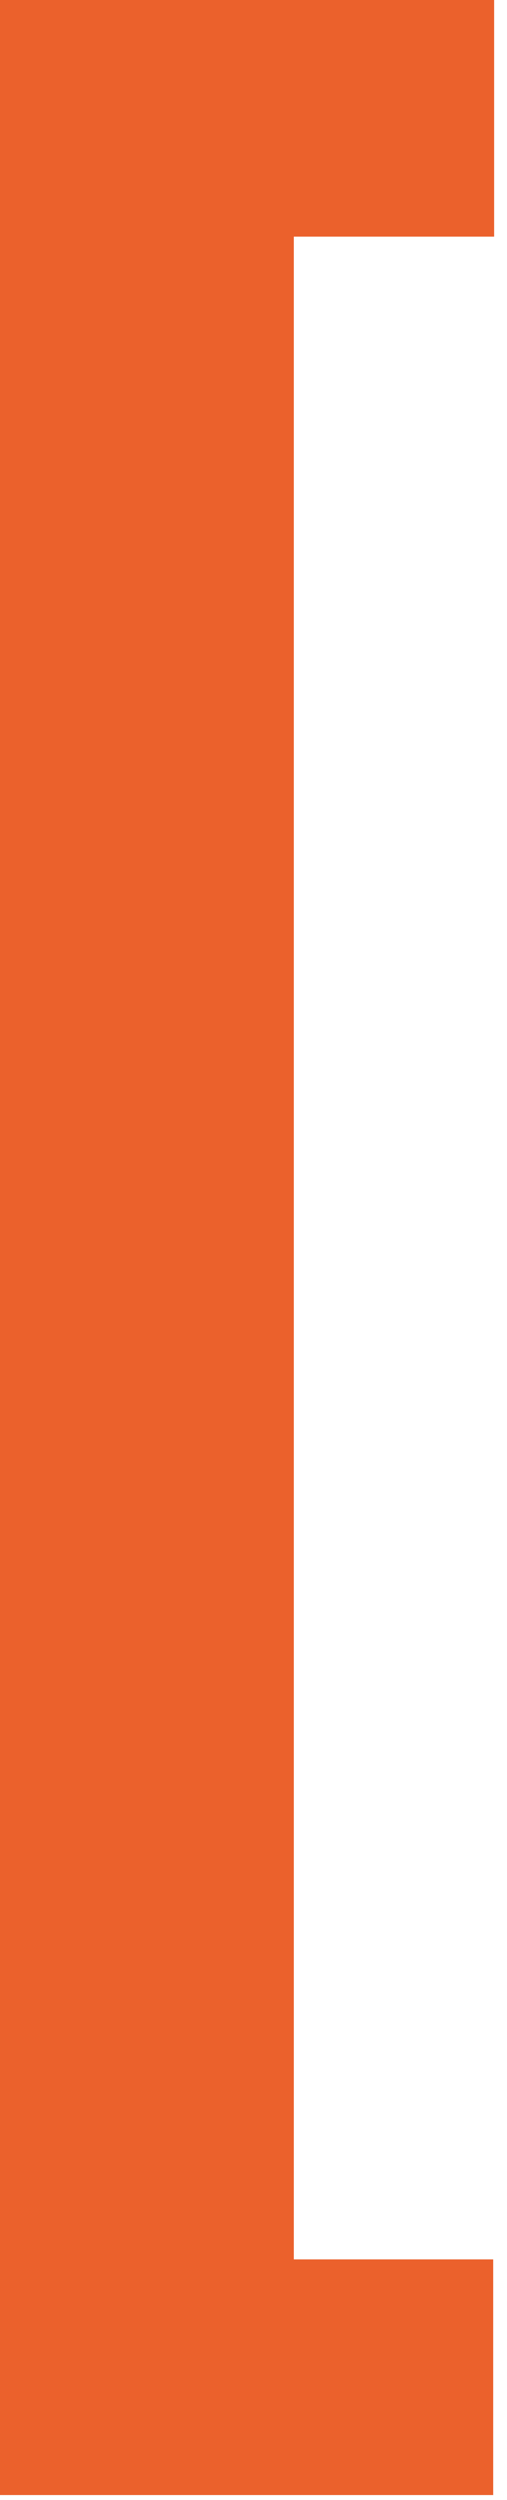
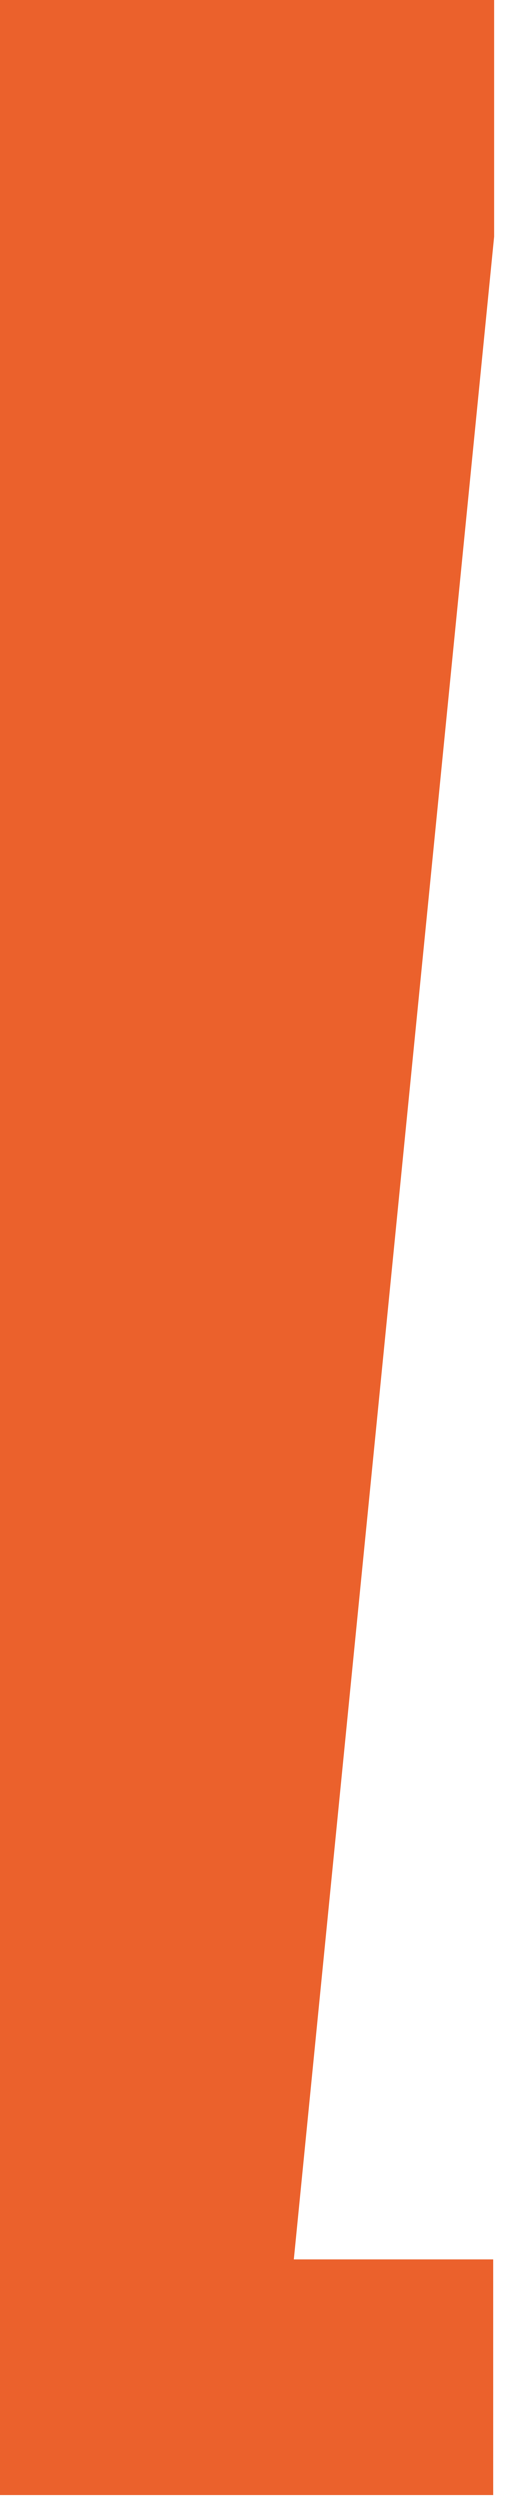
<svg xmlns="http://www.w3.org/2000/svg" width="13" height="64" viewBox="0 0 13 64" fill="none">
-   <path d="M12.67 6.058H7.534L7.534 57.842H12.646V63.875H0L0 -5.72205e-05H12.67V6.058Z" fill="#EB612C" />
+   <path d="M12.67 6.058L7.534 57.842H12.646V63.875H0L0 -5.72205e-05H12.67V6.058Z" fill="#EB612C" />
</svg>